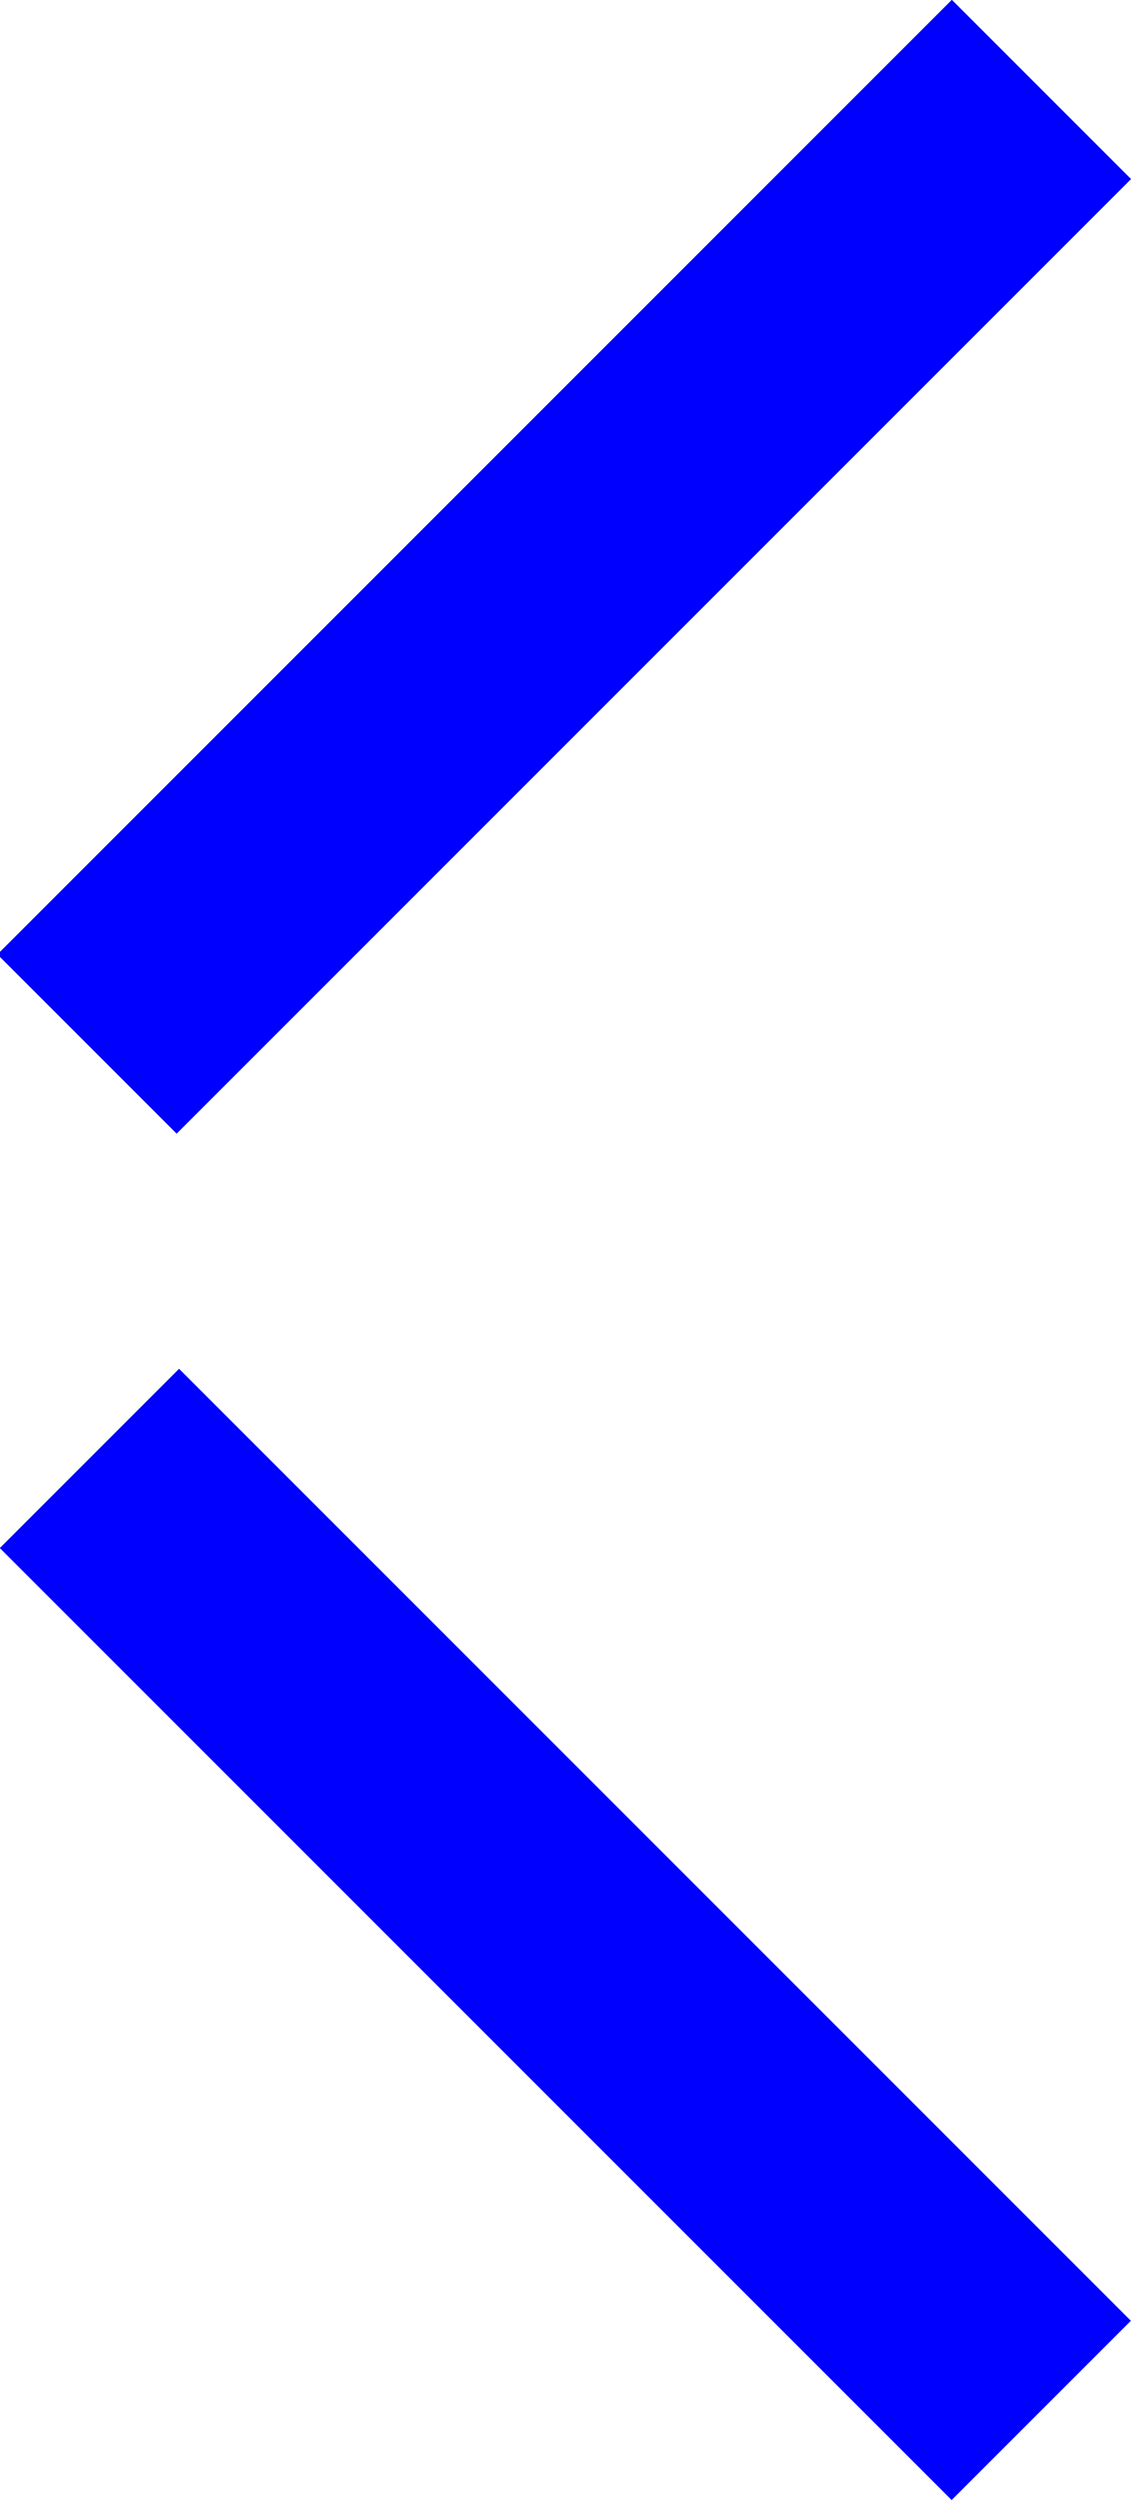
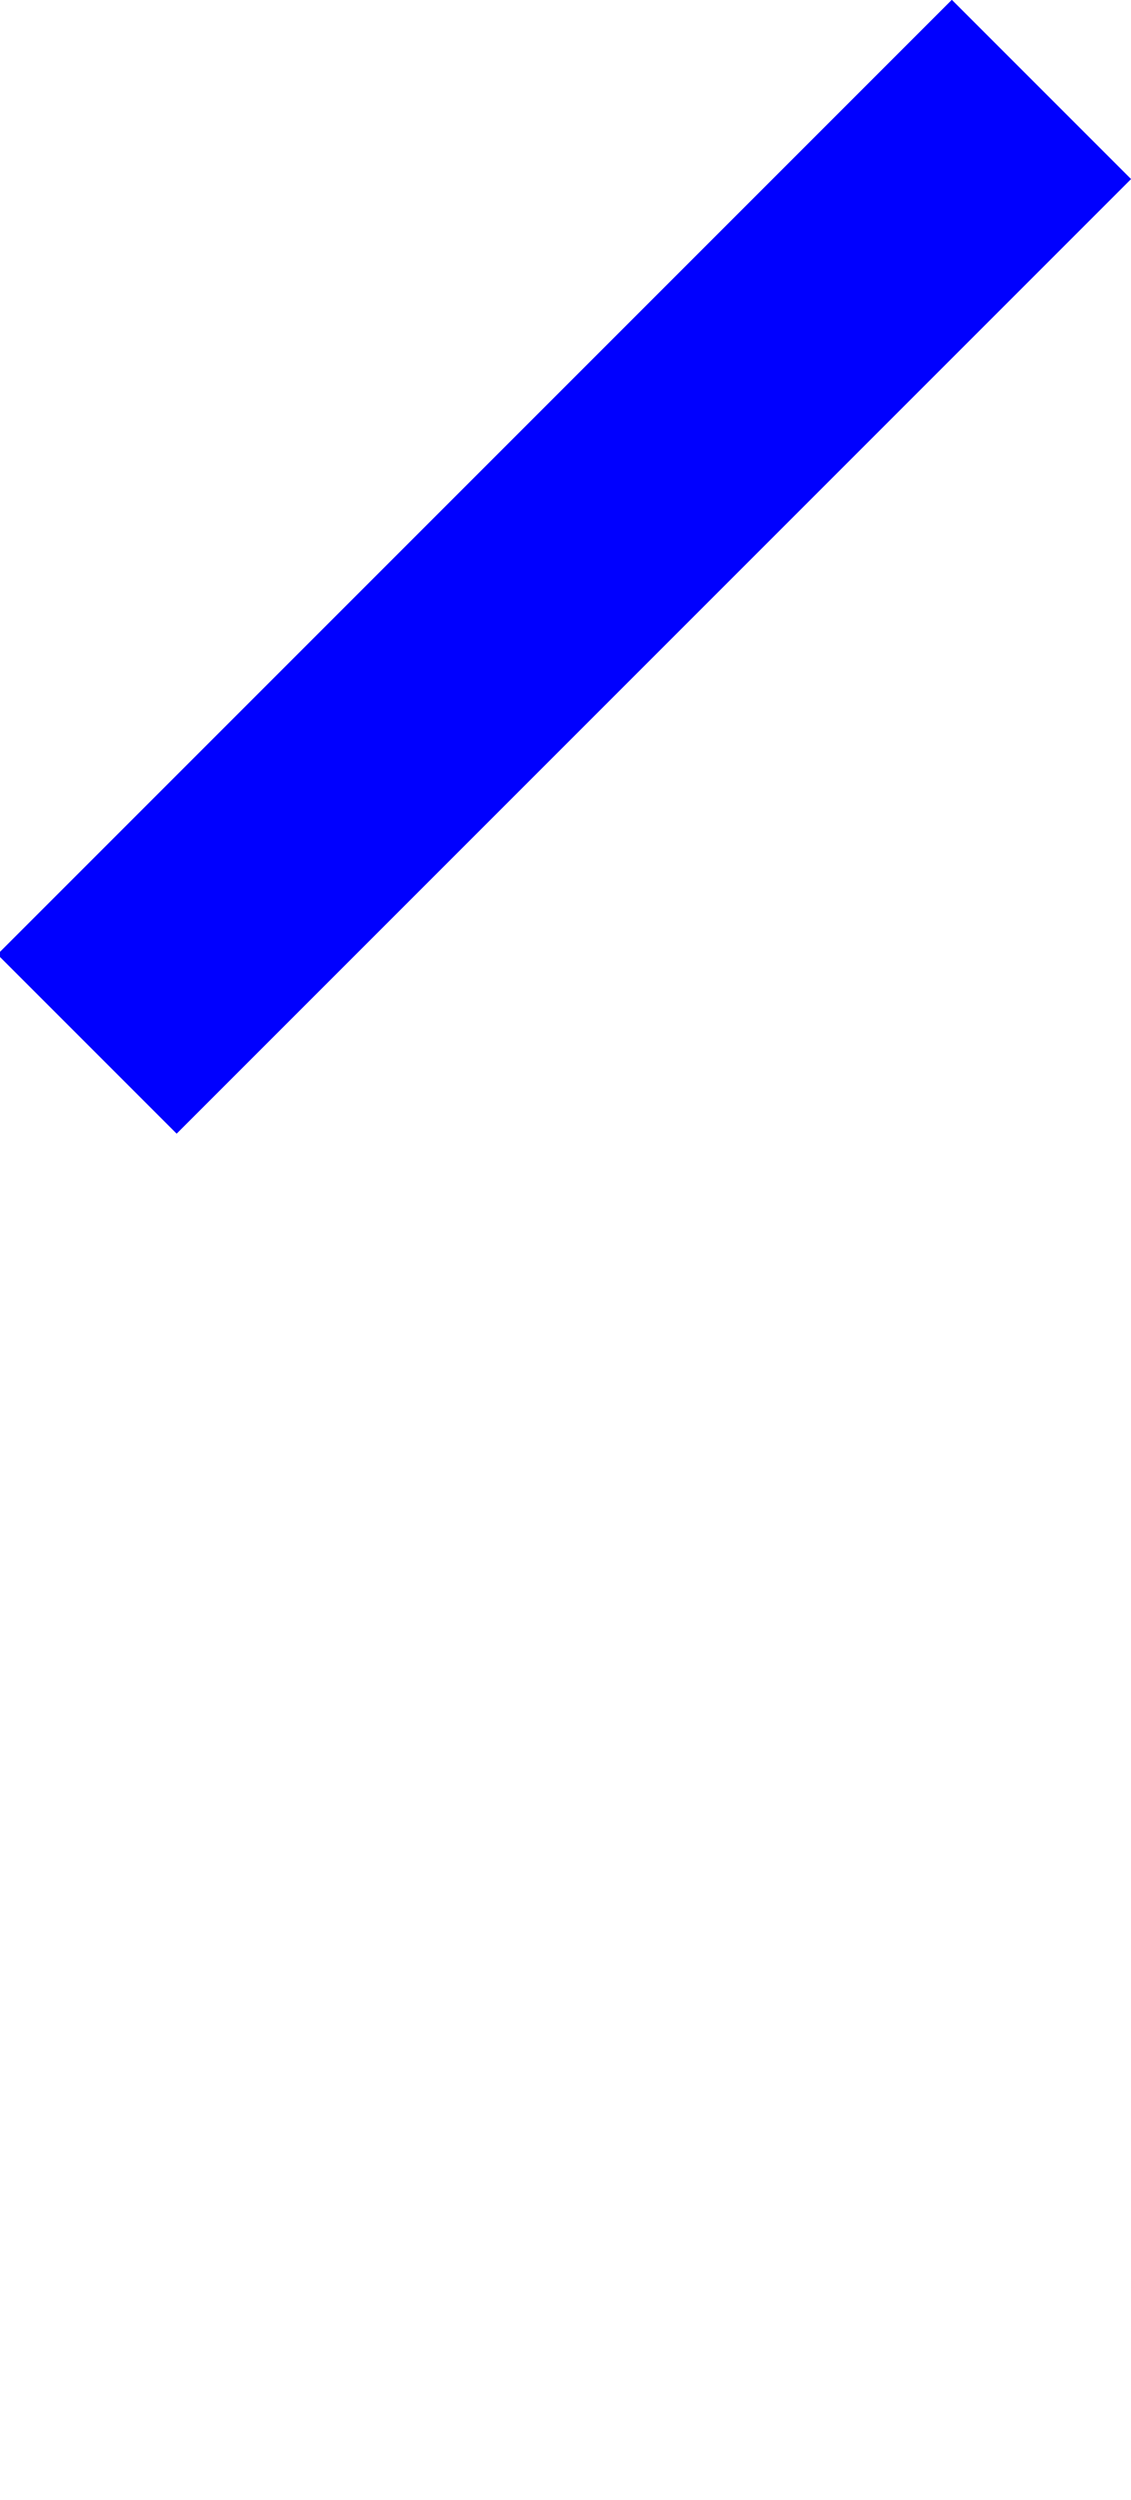
<svg xmlns="http://www.w3.org/2000/svg" id="Calque_1" data-name="Calque 1" viewBox="0 0 36.5 80.67">
  <defs>
    <style>.cls-1{fill:blue;}</style>
  </defs>
  <title>icons</title>
  <rect class="cls-1" x="-3.57" y="14.2" width="43.56" height="8.18" transform="translate(-7.6 18.23) rotate(-45)" />
-   <rect class="cls-1" x="14.16" y="40.69" width="8.18" height="43.44" transform="translate(-38.79 31.19) rotate(-45)" />
</svg>